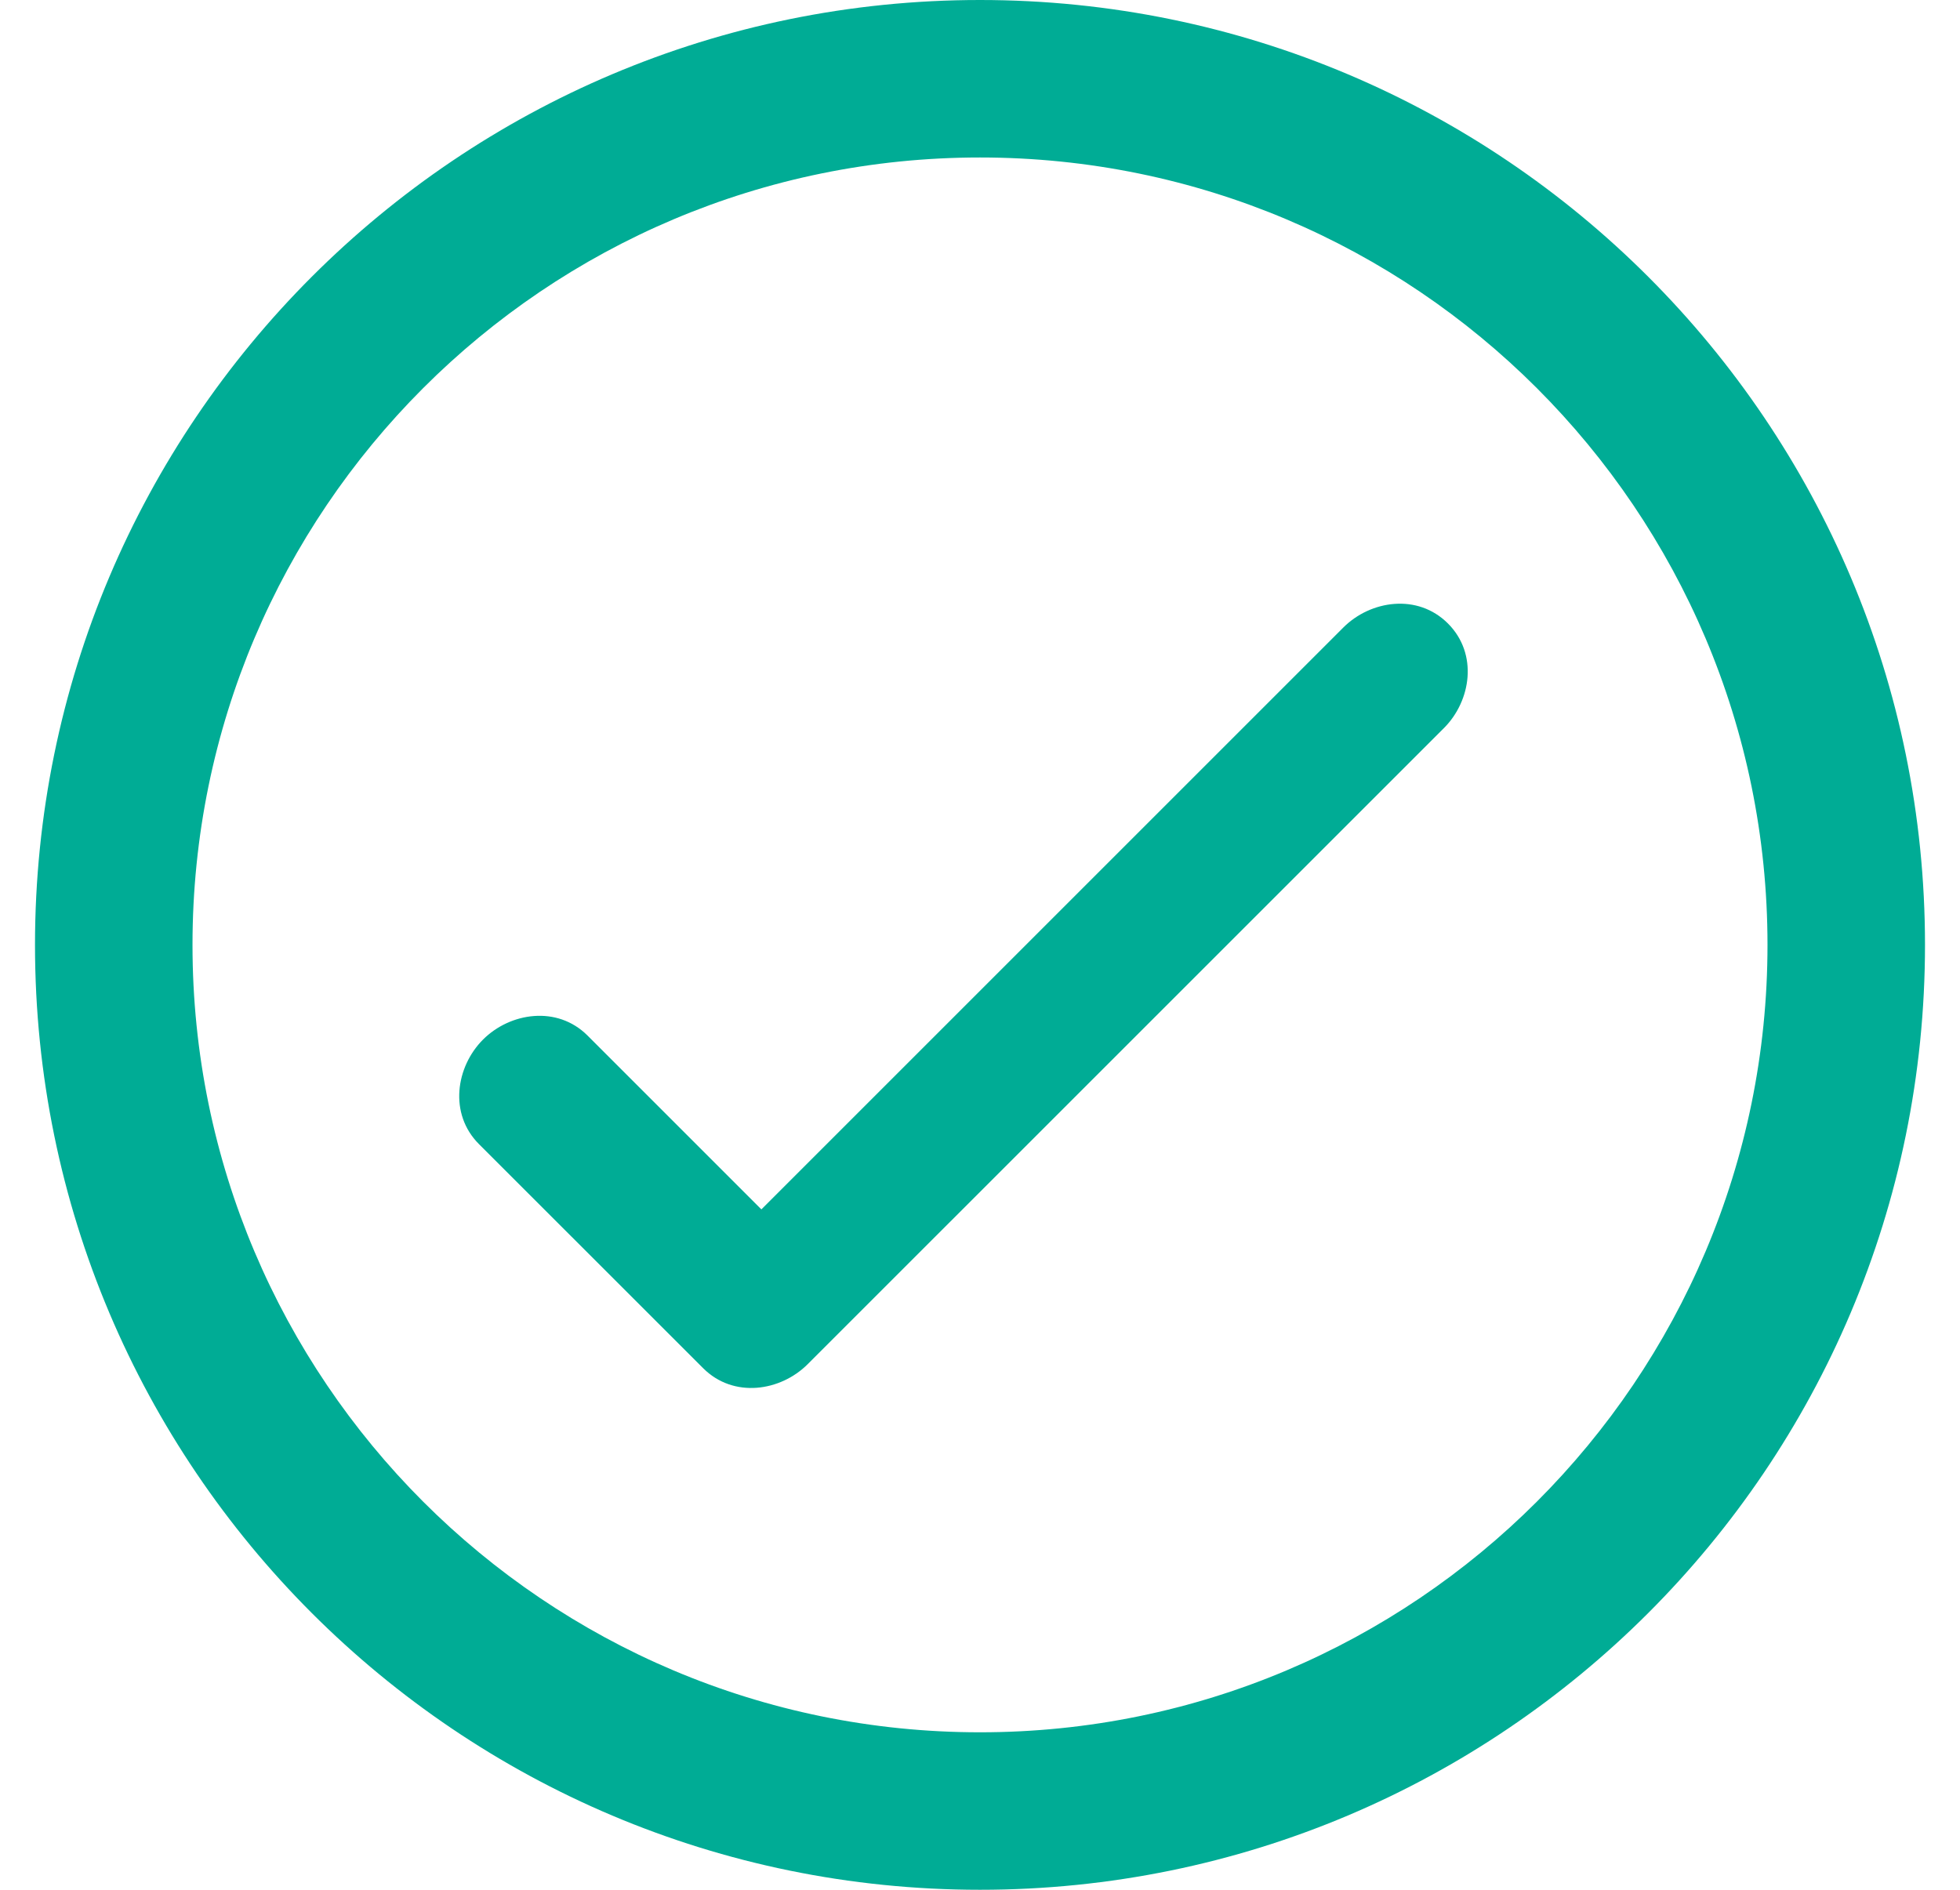
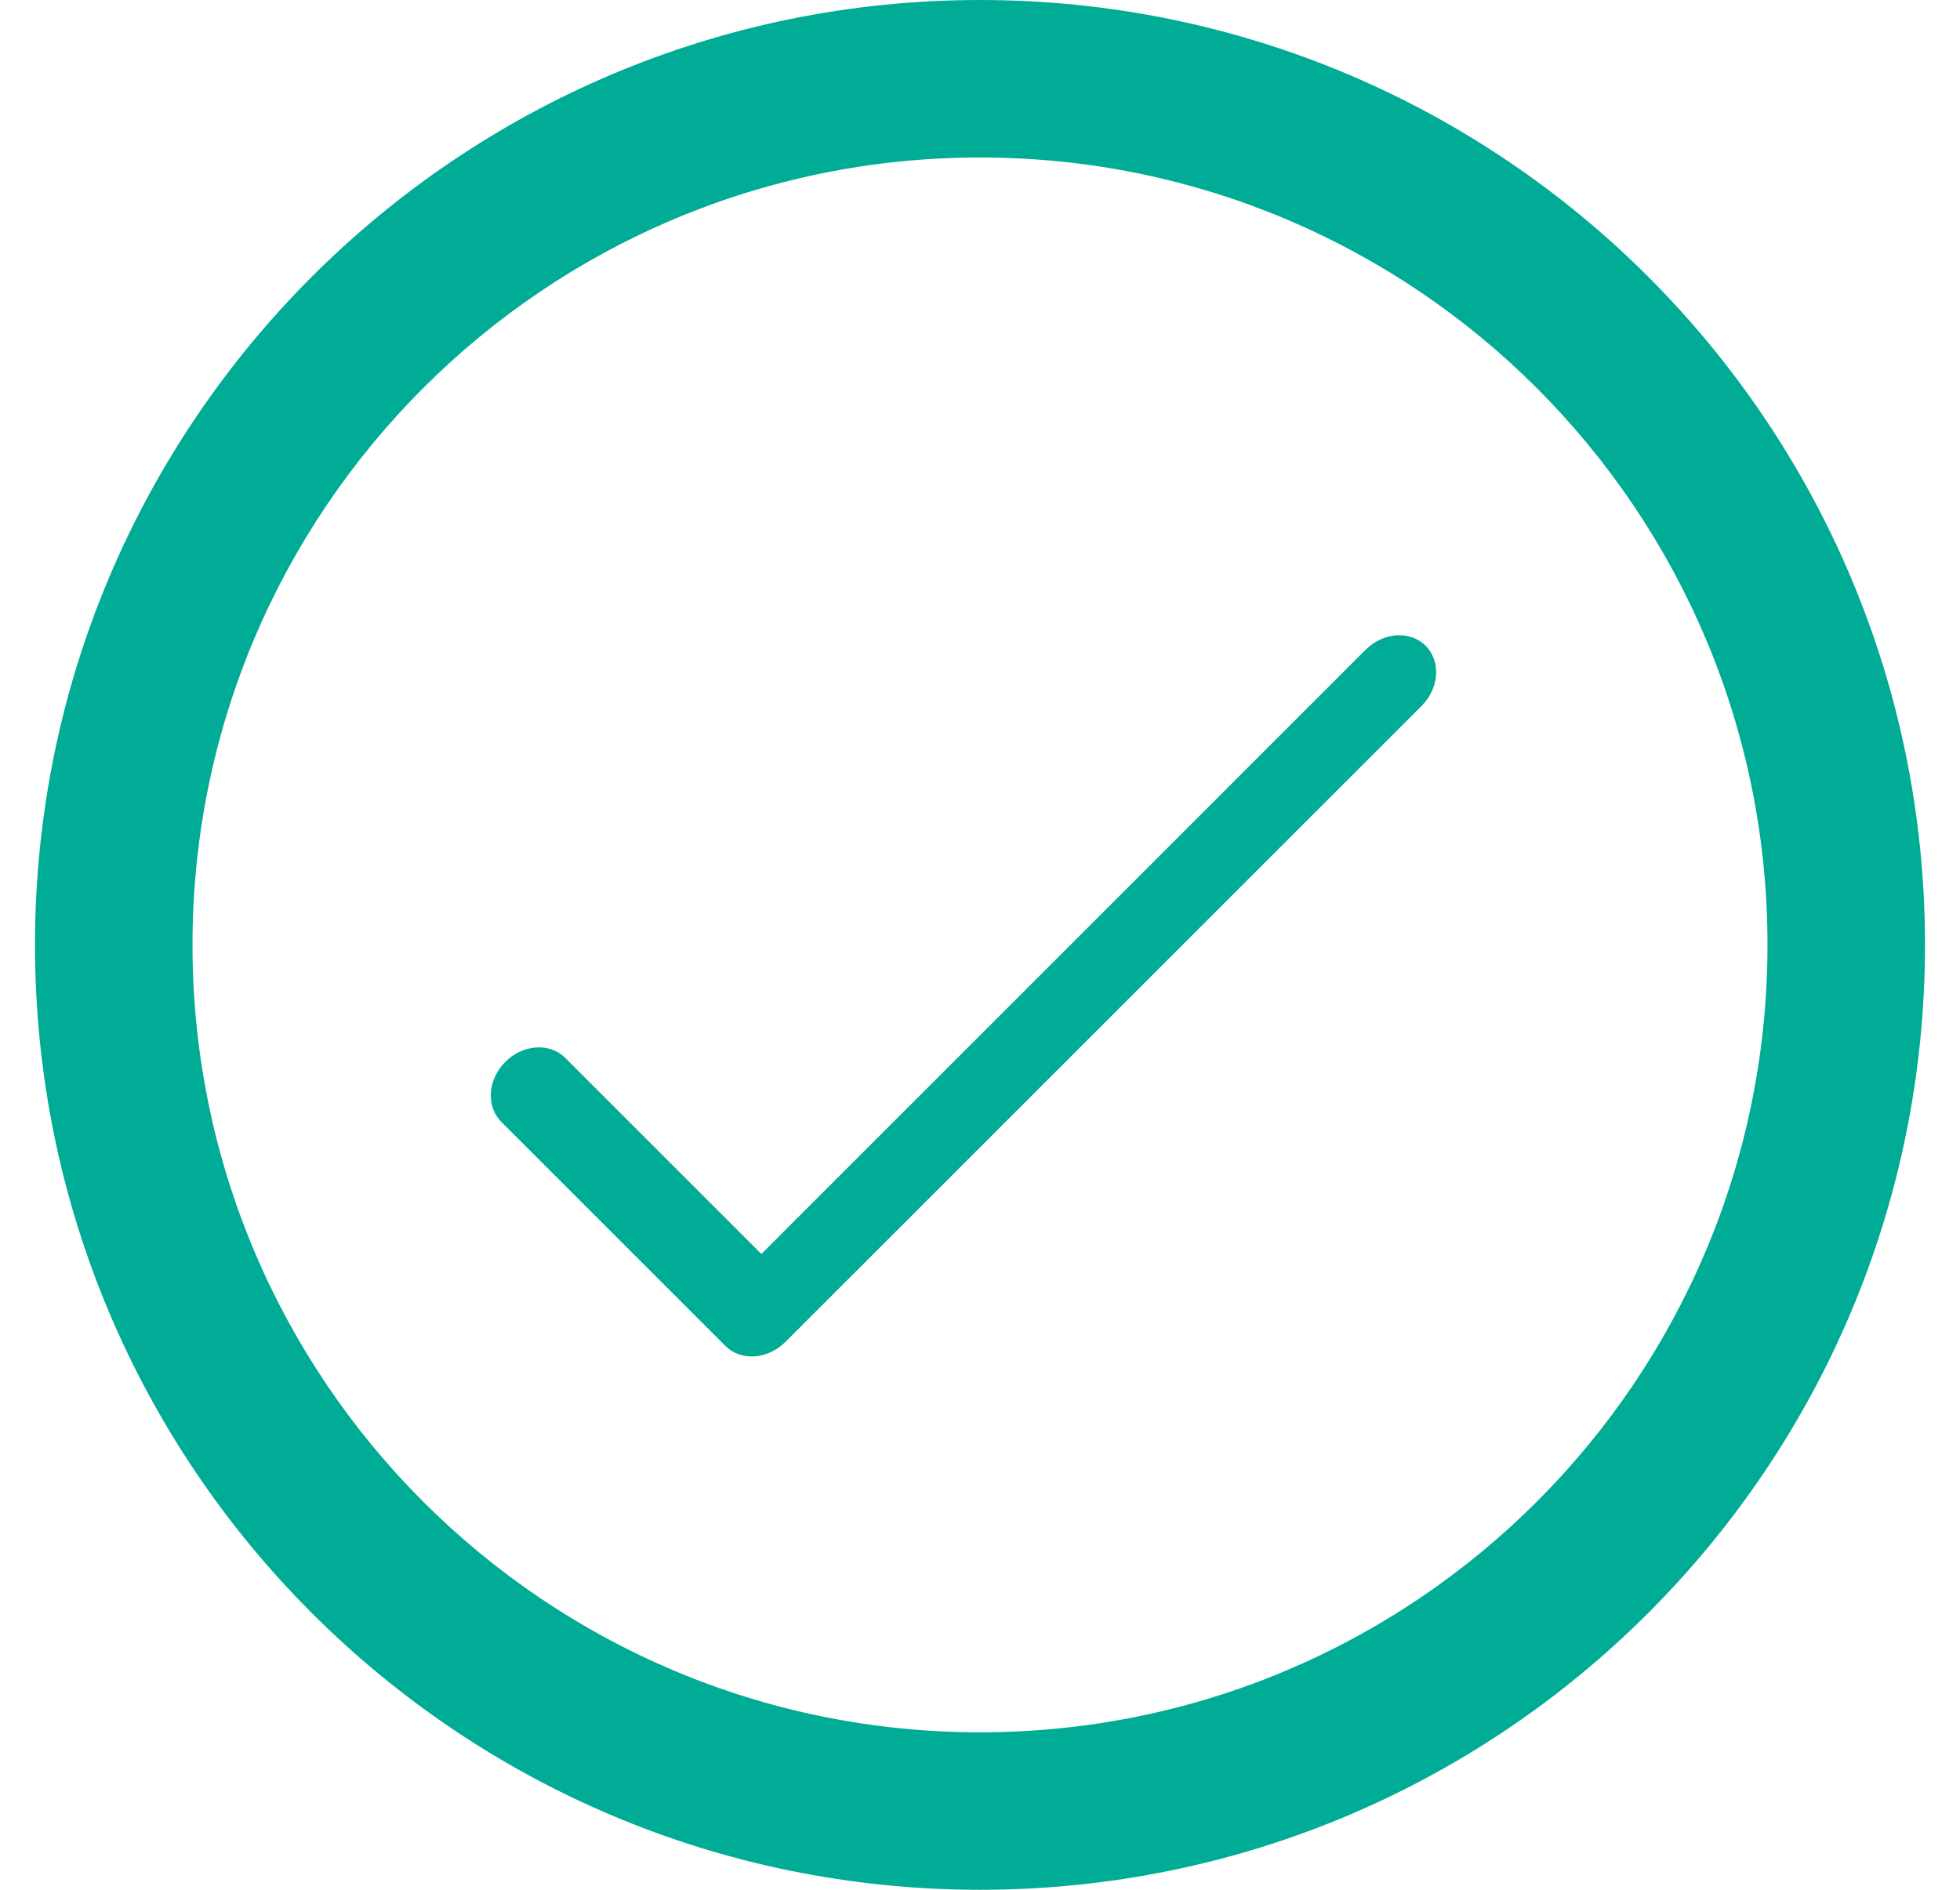
<svg xmlns="http://www.w3.org/2000/svg" width="28" height="27" viewBox="0 0 28 27" fill="none">
  <path fill-rule="evenodd" clip-rule="evenodd" d="M14 24.75C20.213 24.75 25.25 19.713 25.25 13.5C25.25 7.287 20.213 2.25 14 2.25C7.787 2.25 2.75 7.287 2.75 13.5C2.75 19.713 7.787 24.75 14 24.75ZM14 27C21.456 27 27.5 20.956 27.5 13.5C27.5 6.044 21.456 0 14 0C6.544 0 0.5 6.044 0.5 13.5C0.5 20.956 6.544 27 14 27Z" fill="#00AC95" />
  <path fill-rule="evenodd" clip-rule="evenodd" d="M10.363 19.23L7.162 16.029C6.941 15.808 6.966 15.424 7.218 15.172C7.471 14.919 7.855 14.894 8.076 15.115L10.877 17.916L19.509 9.283C19.762 9.031 20.145 9.005 20.366 9.226C20.587 9.447 20.562 9.831 20.31 10.084L11.22 19.173C10.967 19.425 10.584 19.451 10.363 19.23C10.363 19.23 10.363 19.23 10.363 19.23Z" fill="#00AC95" />
-   <path fill-rule="evenodd" clip-rule="evenodd" d="M7.461 15.642C7.459 15.684 7.472 15.703 7.48 15.711L10.681 18.912C10.689 18.92 10.708 18.933 10.75 18.93C10.793 18.927 10.85 18.906 10.902 18.855L19.991 9.765C20.043 9.714 20.064 9.656 20.067 9.613C20.069 9.571 20.056 9.552 20.048 9.544C20.041 9.537 20.022 9.523 19.98 9.526C19.936 9.529 19.879 9.55 19.828 9.601L10.877 18.552L7.758 15.433C7.75 15.425 7.731 15.412 7.689 15.415C7.645 15.418 7.588 15.438 7.537 15.49C7.485 15.541 7.464 15.599 7.461 15.642ZM6.843 16.347C6.408 15.912 6.513 15.241 6.9 14.853C7.287 14.466 7.959 14.361 8.394 14.796L10.877 17.279L19.191 8.965C19.578 8.578 20.25 8.473 20.685 8.908C21.12 9.343 21.015 10.015 20.628 10.402L11.538 19.491C11.151 19.878 10.48 19.983 10.045 19.548L6.843 16.347Z" fill="#00AC95" />
</svg>